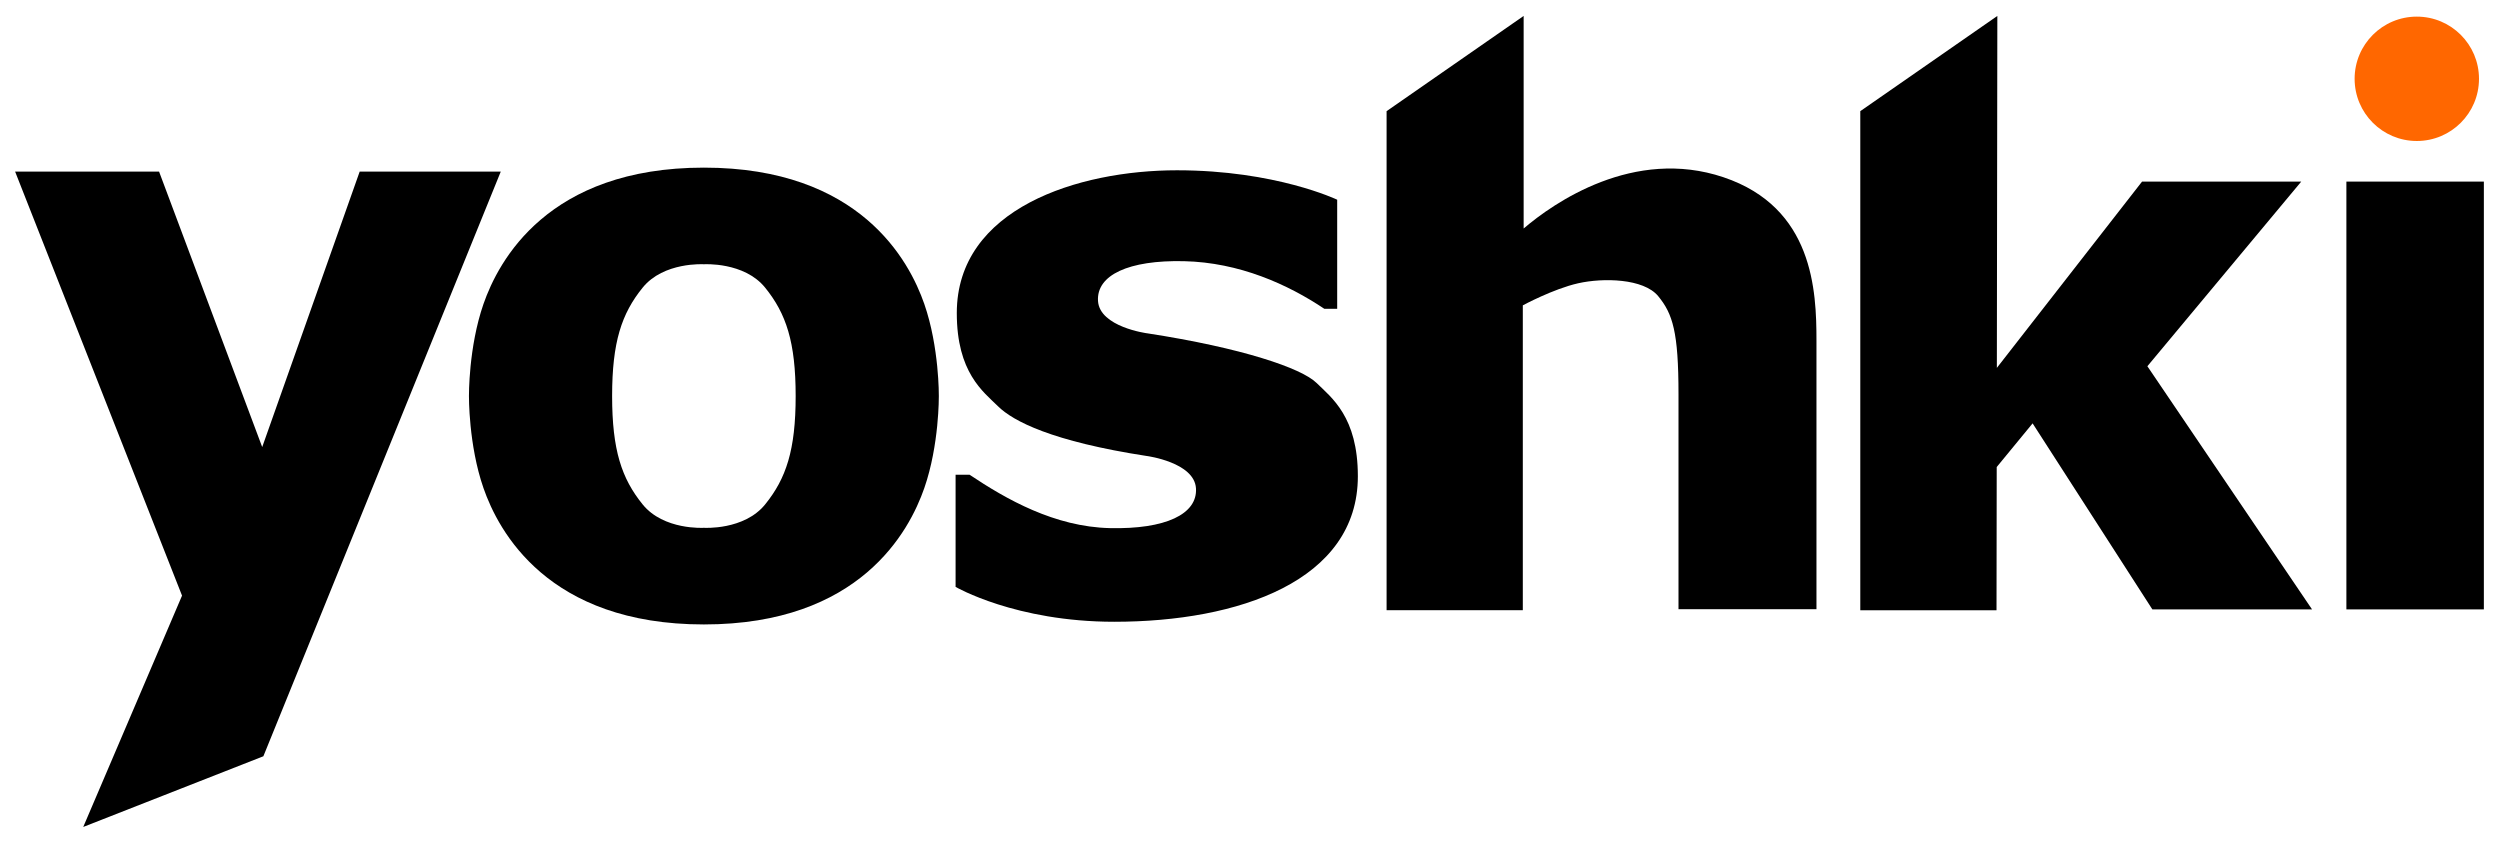
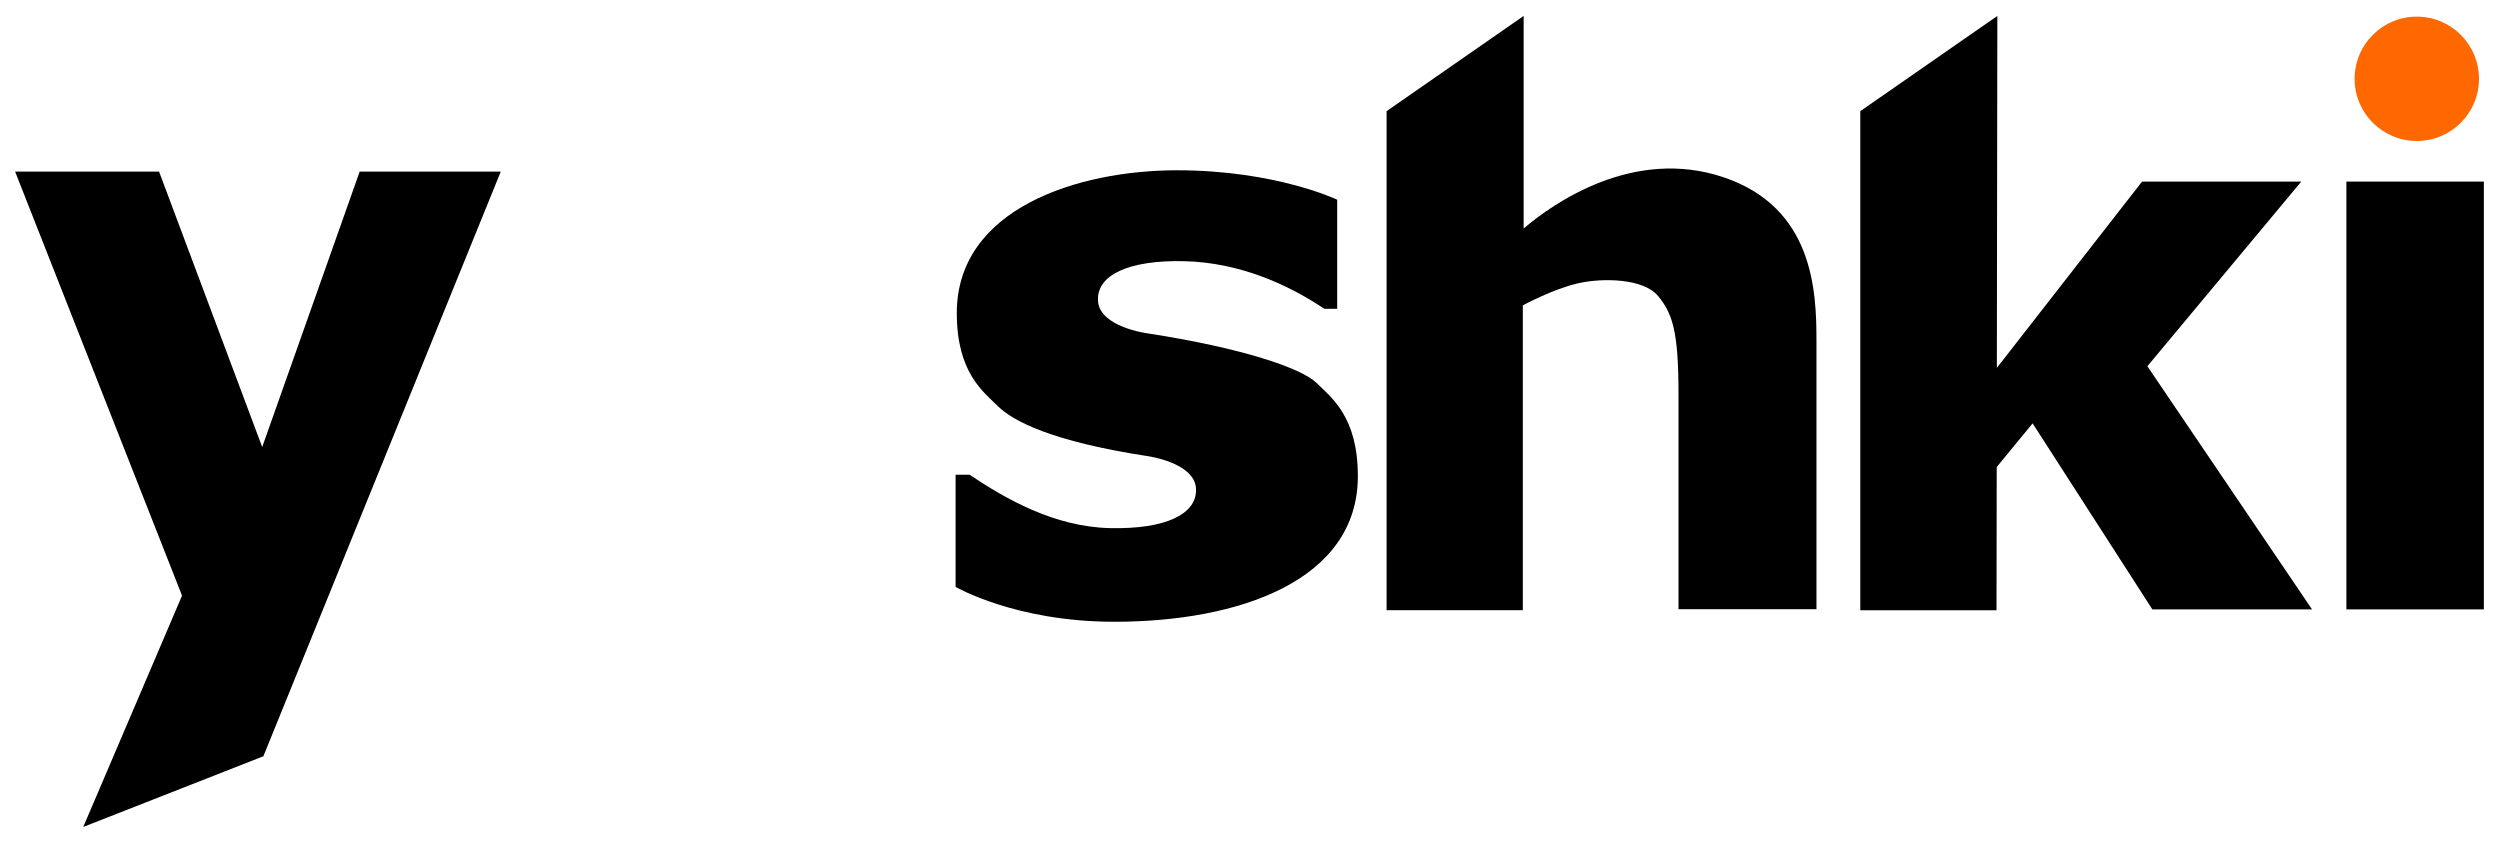
<svg xmlns="http://www.w3.org/2000/svg" xmlns:ns1="http://sodipodi.sourceforge.net/DTD/sodipodi-0.dtd" xmlns:ns2="http://www.inkscape.org/namespaces/inkscape" version="1.1" id="svg2" xml:space="preserve" width="815.748" height="274.702" viewBox="0 0 815.748 274.702" ns1:docname="Yoshki Logo Black.svg" ns2:version="1.1 (c68e22c387, 2021-05-23)">
  <defs id="defs6">
    <clipPath clipPathUnits="userSpaceOnUse" id="clipPath22">
      <path d="M 0,1000 H 1000 V 0 H 0 Z" id="path20" />
    </clipPath>
  </defs>
  <ns1:namedview id="namedview4" pagecolor="#ffffff" bordercolor="#666666" borderopacity="1.0" ns2:pageshadow="2" ns2:pageopacity="0.0" ns2:pagecheckerboard="0" showgrid="false" fit-margin-top="5" fit-margin-left="5" fit-margin-right="5" fit-margin-bottom="5" ns2:zoom="0.65475004" ns2:cx="142.80259" ns2:cy="335.24244" ns2:window-width="2560" ns2:window-height="1387" ns2:window-x="-8" ns2:window-y="-8" ns2:window-maximized="1" ns2:current-layer="g8" />
  <g id="g8" ns2:groupmode="layer" ns2:label="4574_Yoshki_01" transform="matrix(1.333,0,0,-1.333,-258.976,804.155)">
    <g id="g12" transform="translate(282.323,561.257)">
      <path d="M 0,0 -23.859,-67.424 -49.102,0 h -35.239 l 40.858,-103.792 -24.185,-56.625 44.094,17.304 L 34.537,0 Z" style="fill:#000000;fill-opacity:1;fill-rule:nonzero;stroke:none" id="path14" />
    </g>
    <g id="g16">
      <g id="g18" clip-path="url(#clipPath22)">
        <g id="g24" transform="translate(616.186,559.873)">
          <path d="M 0,0 C -21.986,7.41 -41.61,-6.27 -48.939,-12.541 V 39.493 L -82.488,16.184 v -122.165 h 33.345 v 74.63 c 0,0 7.451,4.031 13.558,5.405 6.107,1.374 16.001,1.191 19.574,-3.145 3.573,-4.336 4.977,-8.794 4.977,-24.001 v -52.644 h 33.773 v 65.754 C 22.739,-27.768 21.986,-7.41 0,0" style="fill:#000000;fill-opacity:1;fill-rule:nonzero;stroke:none" id="path26" />
        </g>
        <g id="g28" transform="translate(757.589,558.814)">
          <path d="m 0,0 h -38.965 l -35.542,-45.6 0.12,86.152 -33.549,-23.309 v -122.166 h 33.346 l 0.049,35.055 8.786,10.689 29.315,-45.54 H 2.646 l -40.308,59.525 z" style="fill:#000000;fill-opacity:1;fill-rule:nonzero;stroke:none" id="path30" />
        </g>
        <path d="m 768.643,454.096 h 33.65 v 104.719 h -33.65 z" style="fill:#000000;fill-opacity:1;fill-rule:nonzero;stroke:none" id="path32" />
        <g id="g34" transform="translate(785.88,568.754)" style="fill:#ff6700;fill-opacity:1">
          <path d="m 0,0 c 8.407,0 15.223,6.815 15.223,15.222 0,8.407 -6.816,15.222 -15.223,15.222 -8.407,0 -15.222,-6.815 -15.222,-15.222 C -15.222,6.815 -8.407,0 0,0" style="fill:#ff6700;fill-opacity:1;fill-rule:nonzero;stroke:none" id="path36" />
        </g>
        <g id="g38" transform="translate(516.546,509.534)">
          <path d="m 0,0 c -3.664,3.604 -18.189,8.57 -41.499,12.153 v -0.005 c 0,0 -11.583,1.548 -11.99,7.899 -0.407,6.352 7.491,10.057 21.05,9.751 13.558,-0.305 25.426,-5.679 34.363,-11.664 h 3.135 v 26.709 c 0,0 -15.024,7.206 -39.208,7.206 -24.185,0 -53.907,-9.323 -53.907,-34.953 0,-14.556 6.453,-19.238 10.118,-22.842 3.664,-3.603 13.13,-8.57 36.439,-12.153 v 0.005 c 0,0 11.584,-1.547 11.991,-7.898 0.407,-6.352 -7.492,-10.057 -21.05,-9.752 -13.558,0.305 -25.426,7.08 -34.363,13.065 h -3.43 v -27.452 c 0,0 14.644,-8.538 38.829,-8.538 30.396,0 59.64,9.998 59.64,35.628 C 10.118,-8.286 3.664,-3.603 0,0" style="fill:#000000;fill-opacity:1;fill-rule:nonzero;stroke:none" id="path40" />
        </g>
        <g id="g42" transform="translate(381.573,479.789)">
-           <path d="m 0,0 c -5.146,-6.352 -14.99,-5.721 -14.99,-5.721 0,0 -9.844,-0.631 -14.99,5.721 -5.146,6.352 -7.475,13.312 -7.475,26.535 0,13.223 2.329,20.183 7.475,26.534 5.146,6.352 14.99,5.721 14.99,5.721 0,0 9.844,0.631 14.99,-5.721 C 5.146,46.718 7.475,39.758 7.475,26.535 7.475,13.312 5.146,6.352 0,0 M 38.966,49.059 C 35.29,59.645 23.2,82.445 -14.99,82.445 c -38.19,0 -50.28,-22.8 -53.956,-33.386 -3.676,-10.586 -3.554,-22.524 -3.554,-22.524 0,0 -0.122,-11.938 3.554,-22.524 3.676,-10.586 15.766,-33.387 53.956,-33.387 38.19,0 50.28,22.801 53.956,33.387 3.676,10.586 3.554,22.524 3.554,22.524 0,0 0.122,11.938 -3.554,22.524" style="fill:#000000;fill-opacity:1;fill-rule:nonzero;stroke:none" id="path44" />
-         </g>
+           </g>
      </g>
    </g>
  </g>
</svg>